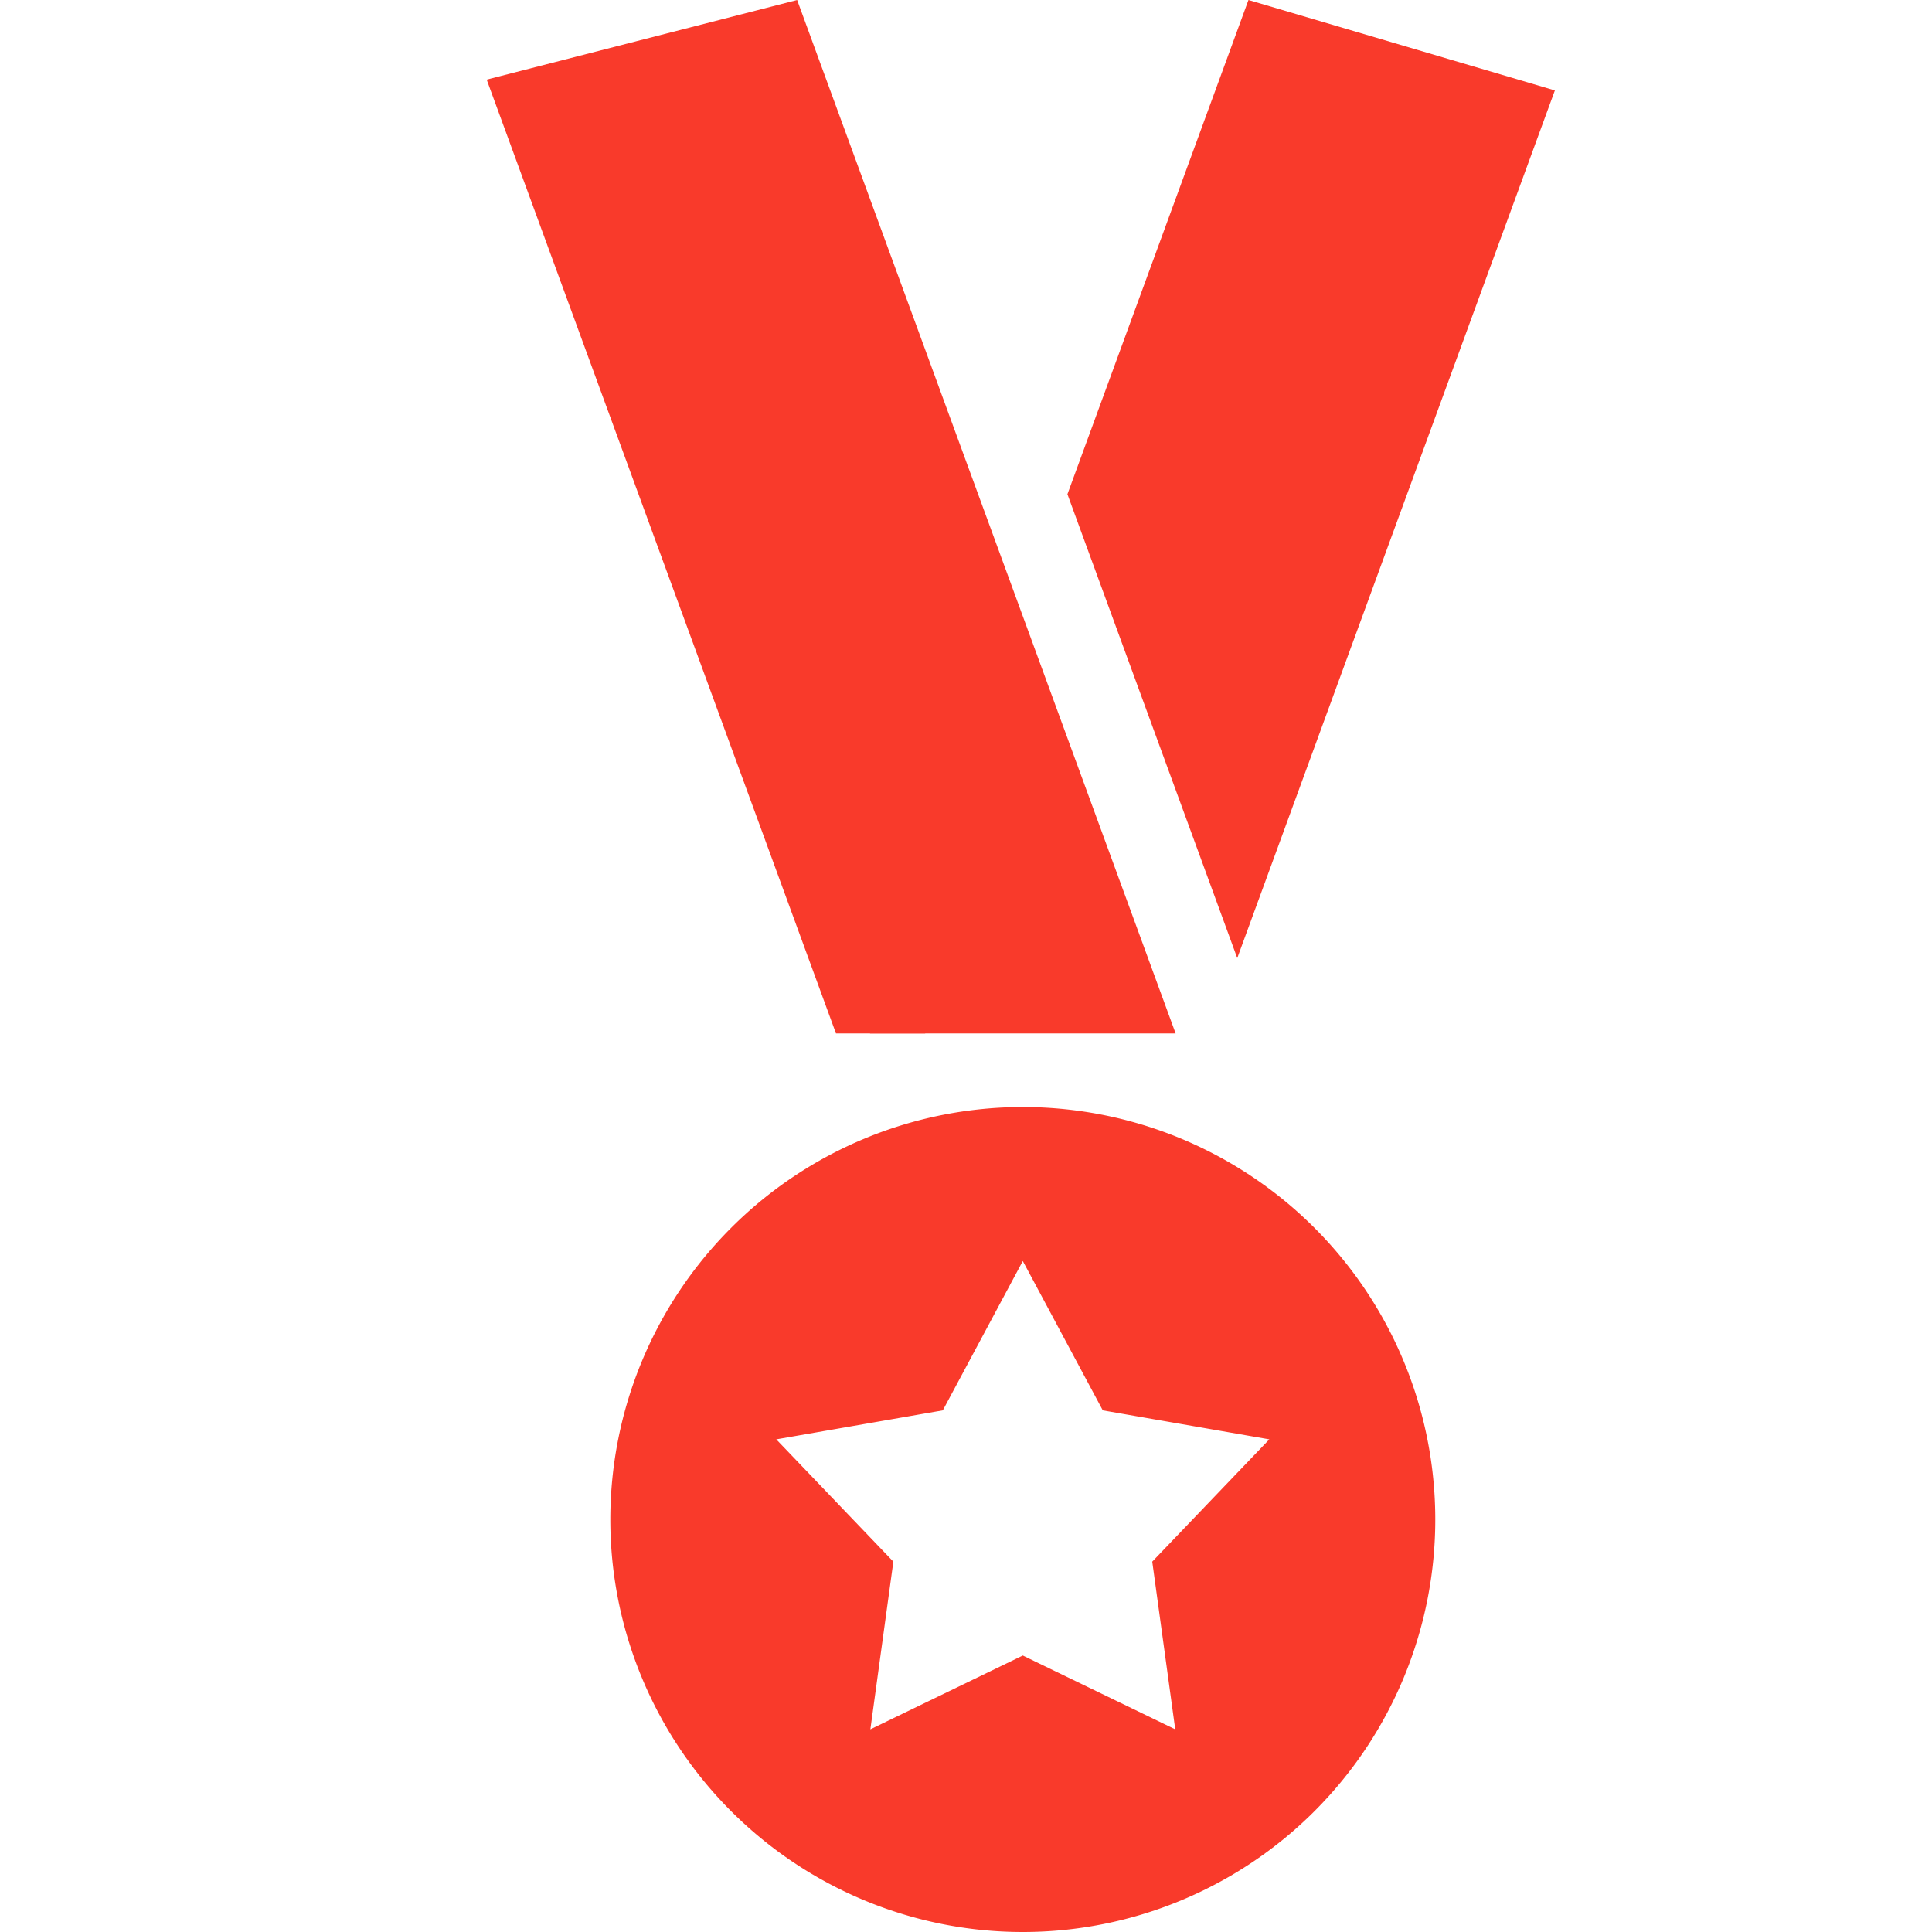
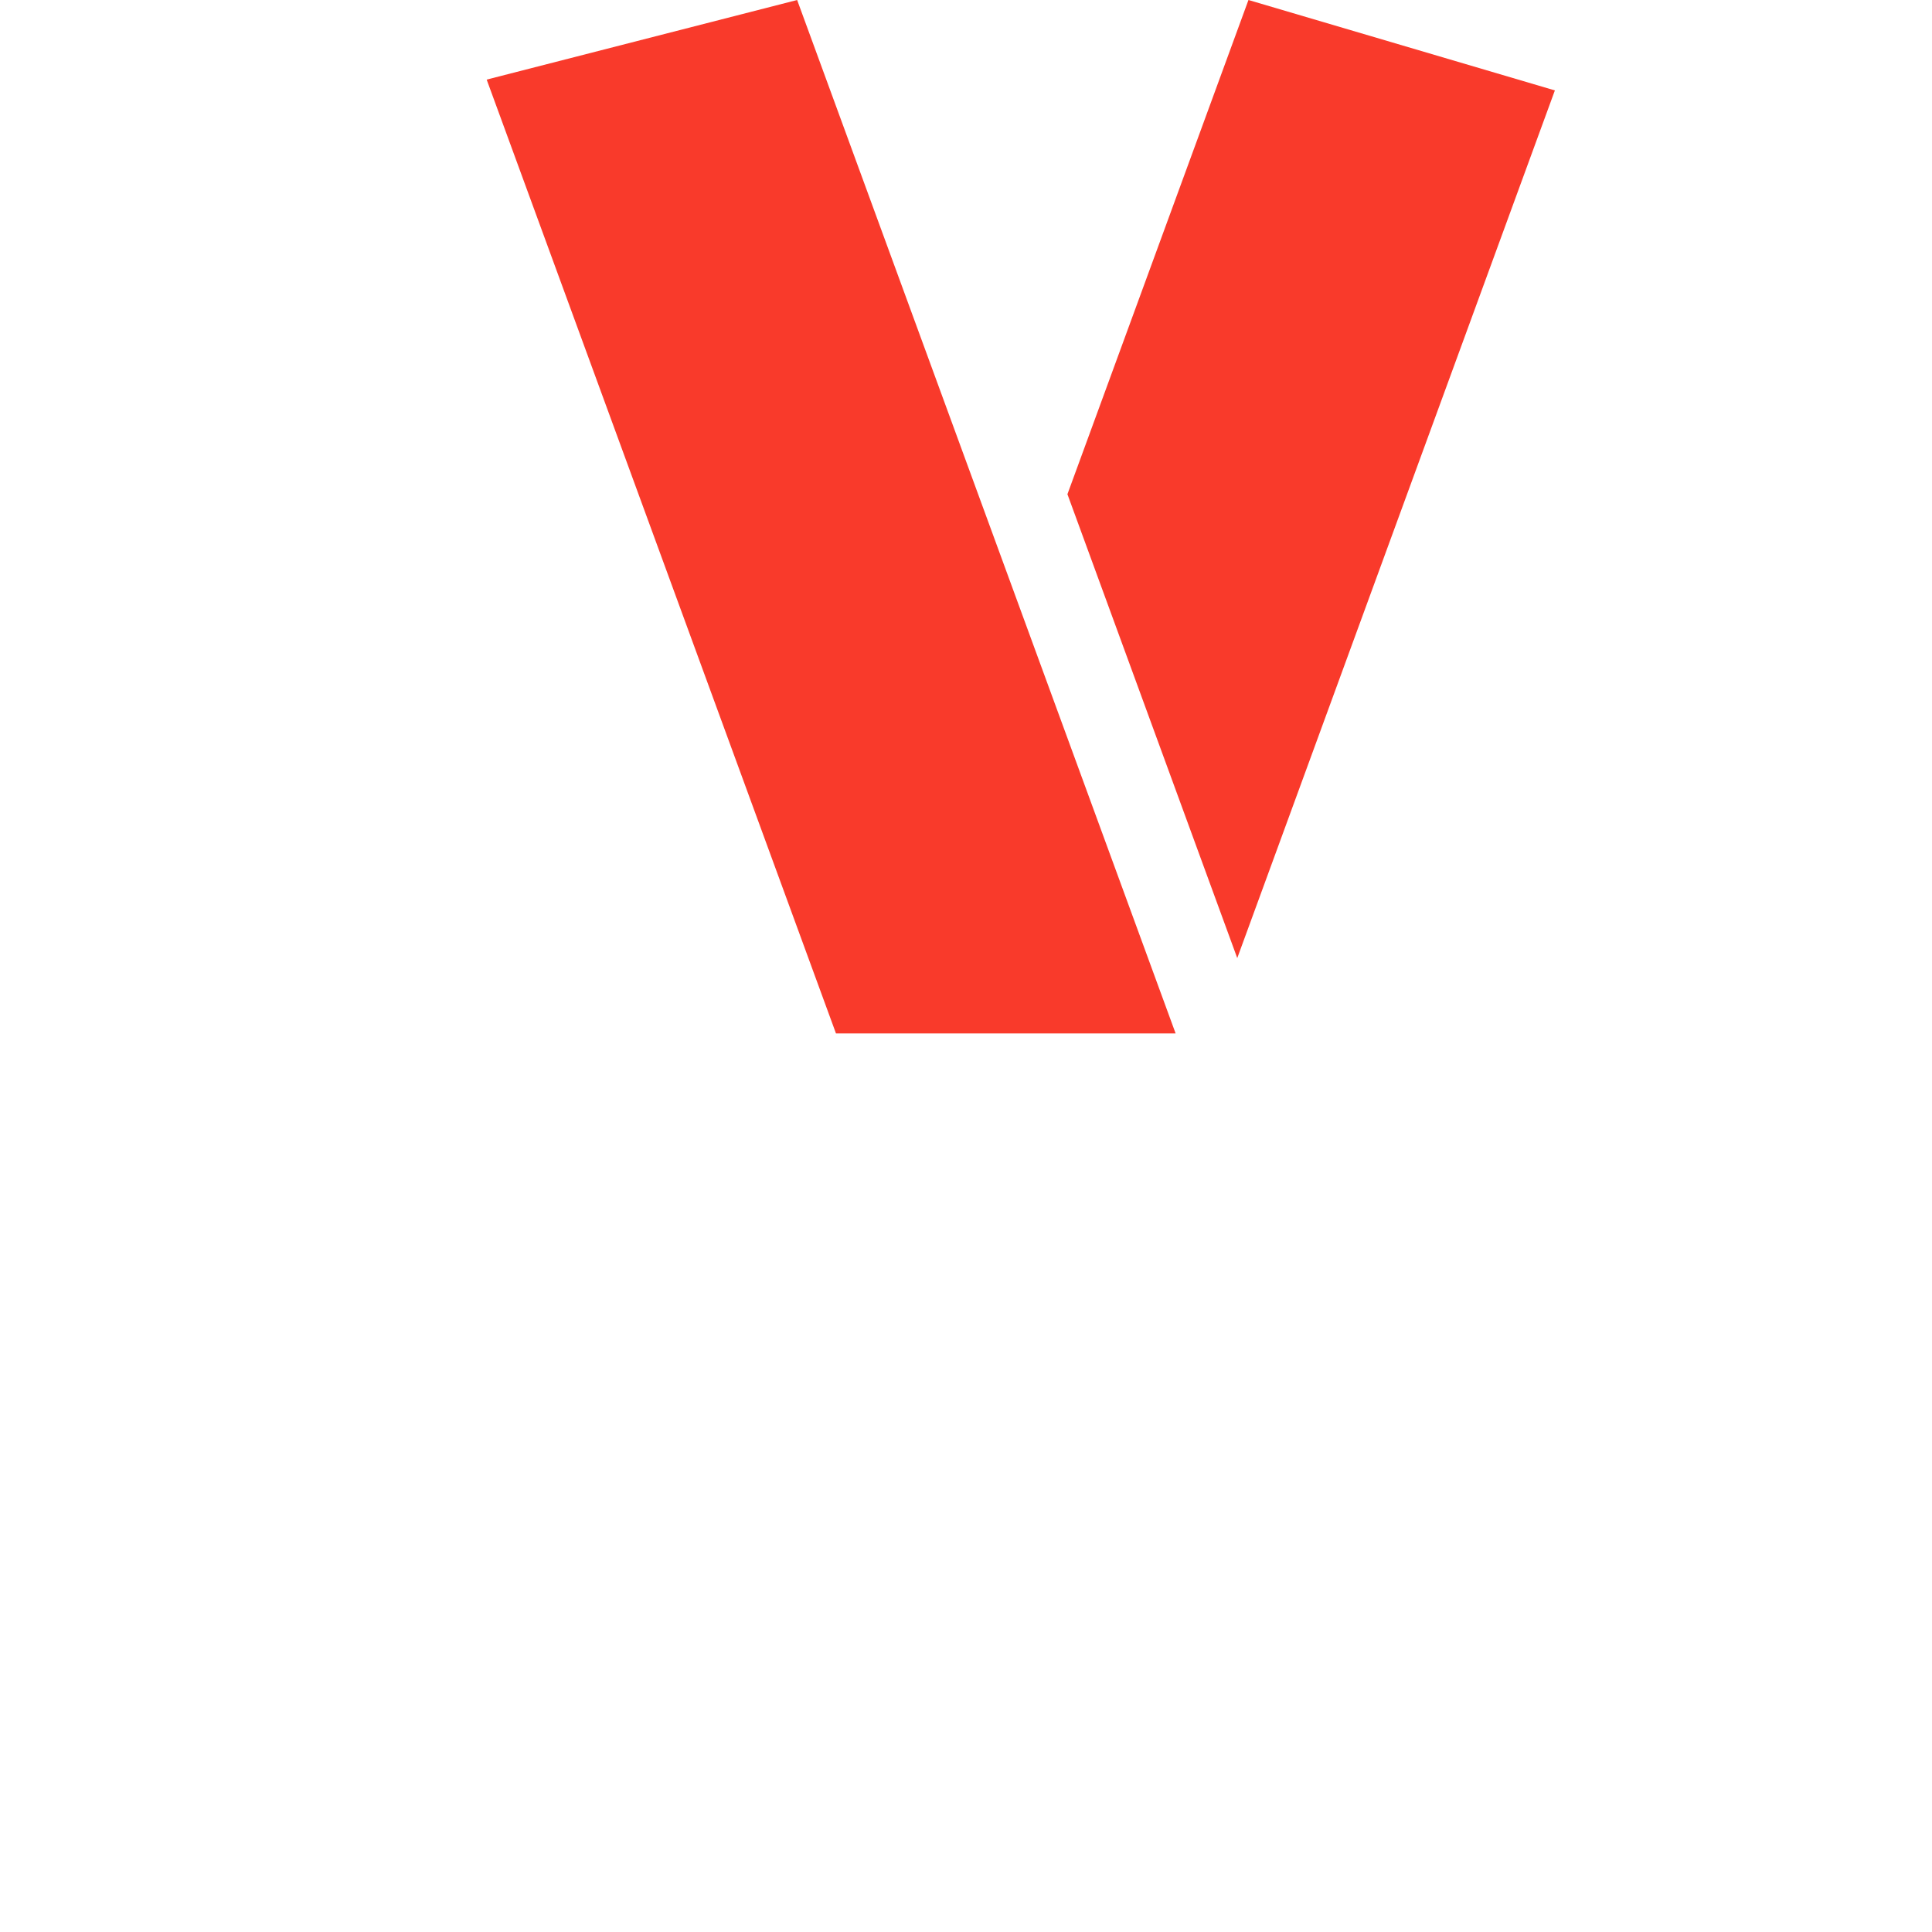
<svg xmlns="http://www.w3.org/2000/svg" id="Layer_1" data-name="Layer 1" viewBox="0 0 100 100">
  <defs>
    <style>.cls-1{fill:#f93a2b;}</style>
  </defs>
  <title>Highlights</title>
  <polygon class="cls-1" points="25.19 4.12 41.26 0 60.85 53.49 43.27 53.49 25.19 4.12" />
  <polygon class="cls-1" points="64.04 49.59 80.48 4.68 64.62 0 55.25 25.58 64.04 49.59" />
-   <polygon class="cls-1" points="45.03 53.49 47.89 53.49 46.46 49.59 45.03 53.49" />
-   <path class="cls-1" d="M52.94,57.3A21.35,21.35,0,1,0,74.29,78.65,21.35,21.35,0,0,0,52.94,57.3Zm7.89,32.21-7.89-3.82-7.89,3.82,1.19-8.68L40.18,74.5,48.8,73l4.14-7.73L57.08,73,65.7,74.5l-6.06,6.33Z" />
</svg>